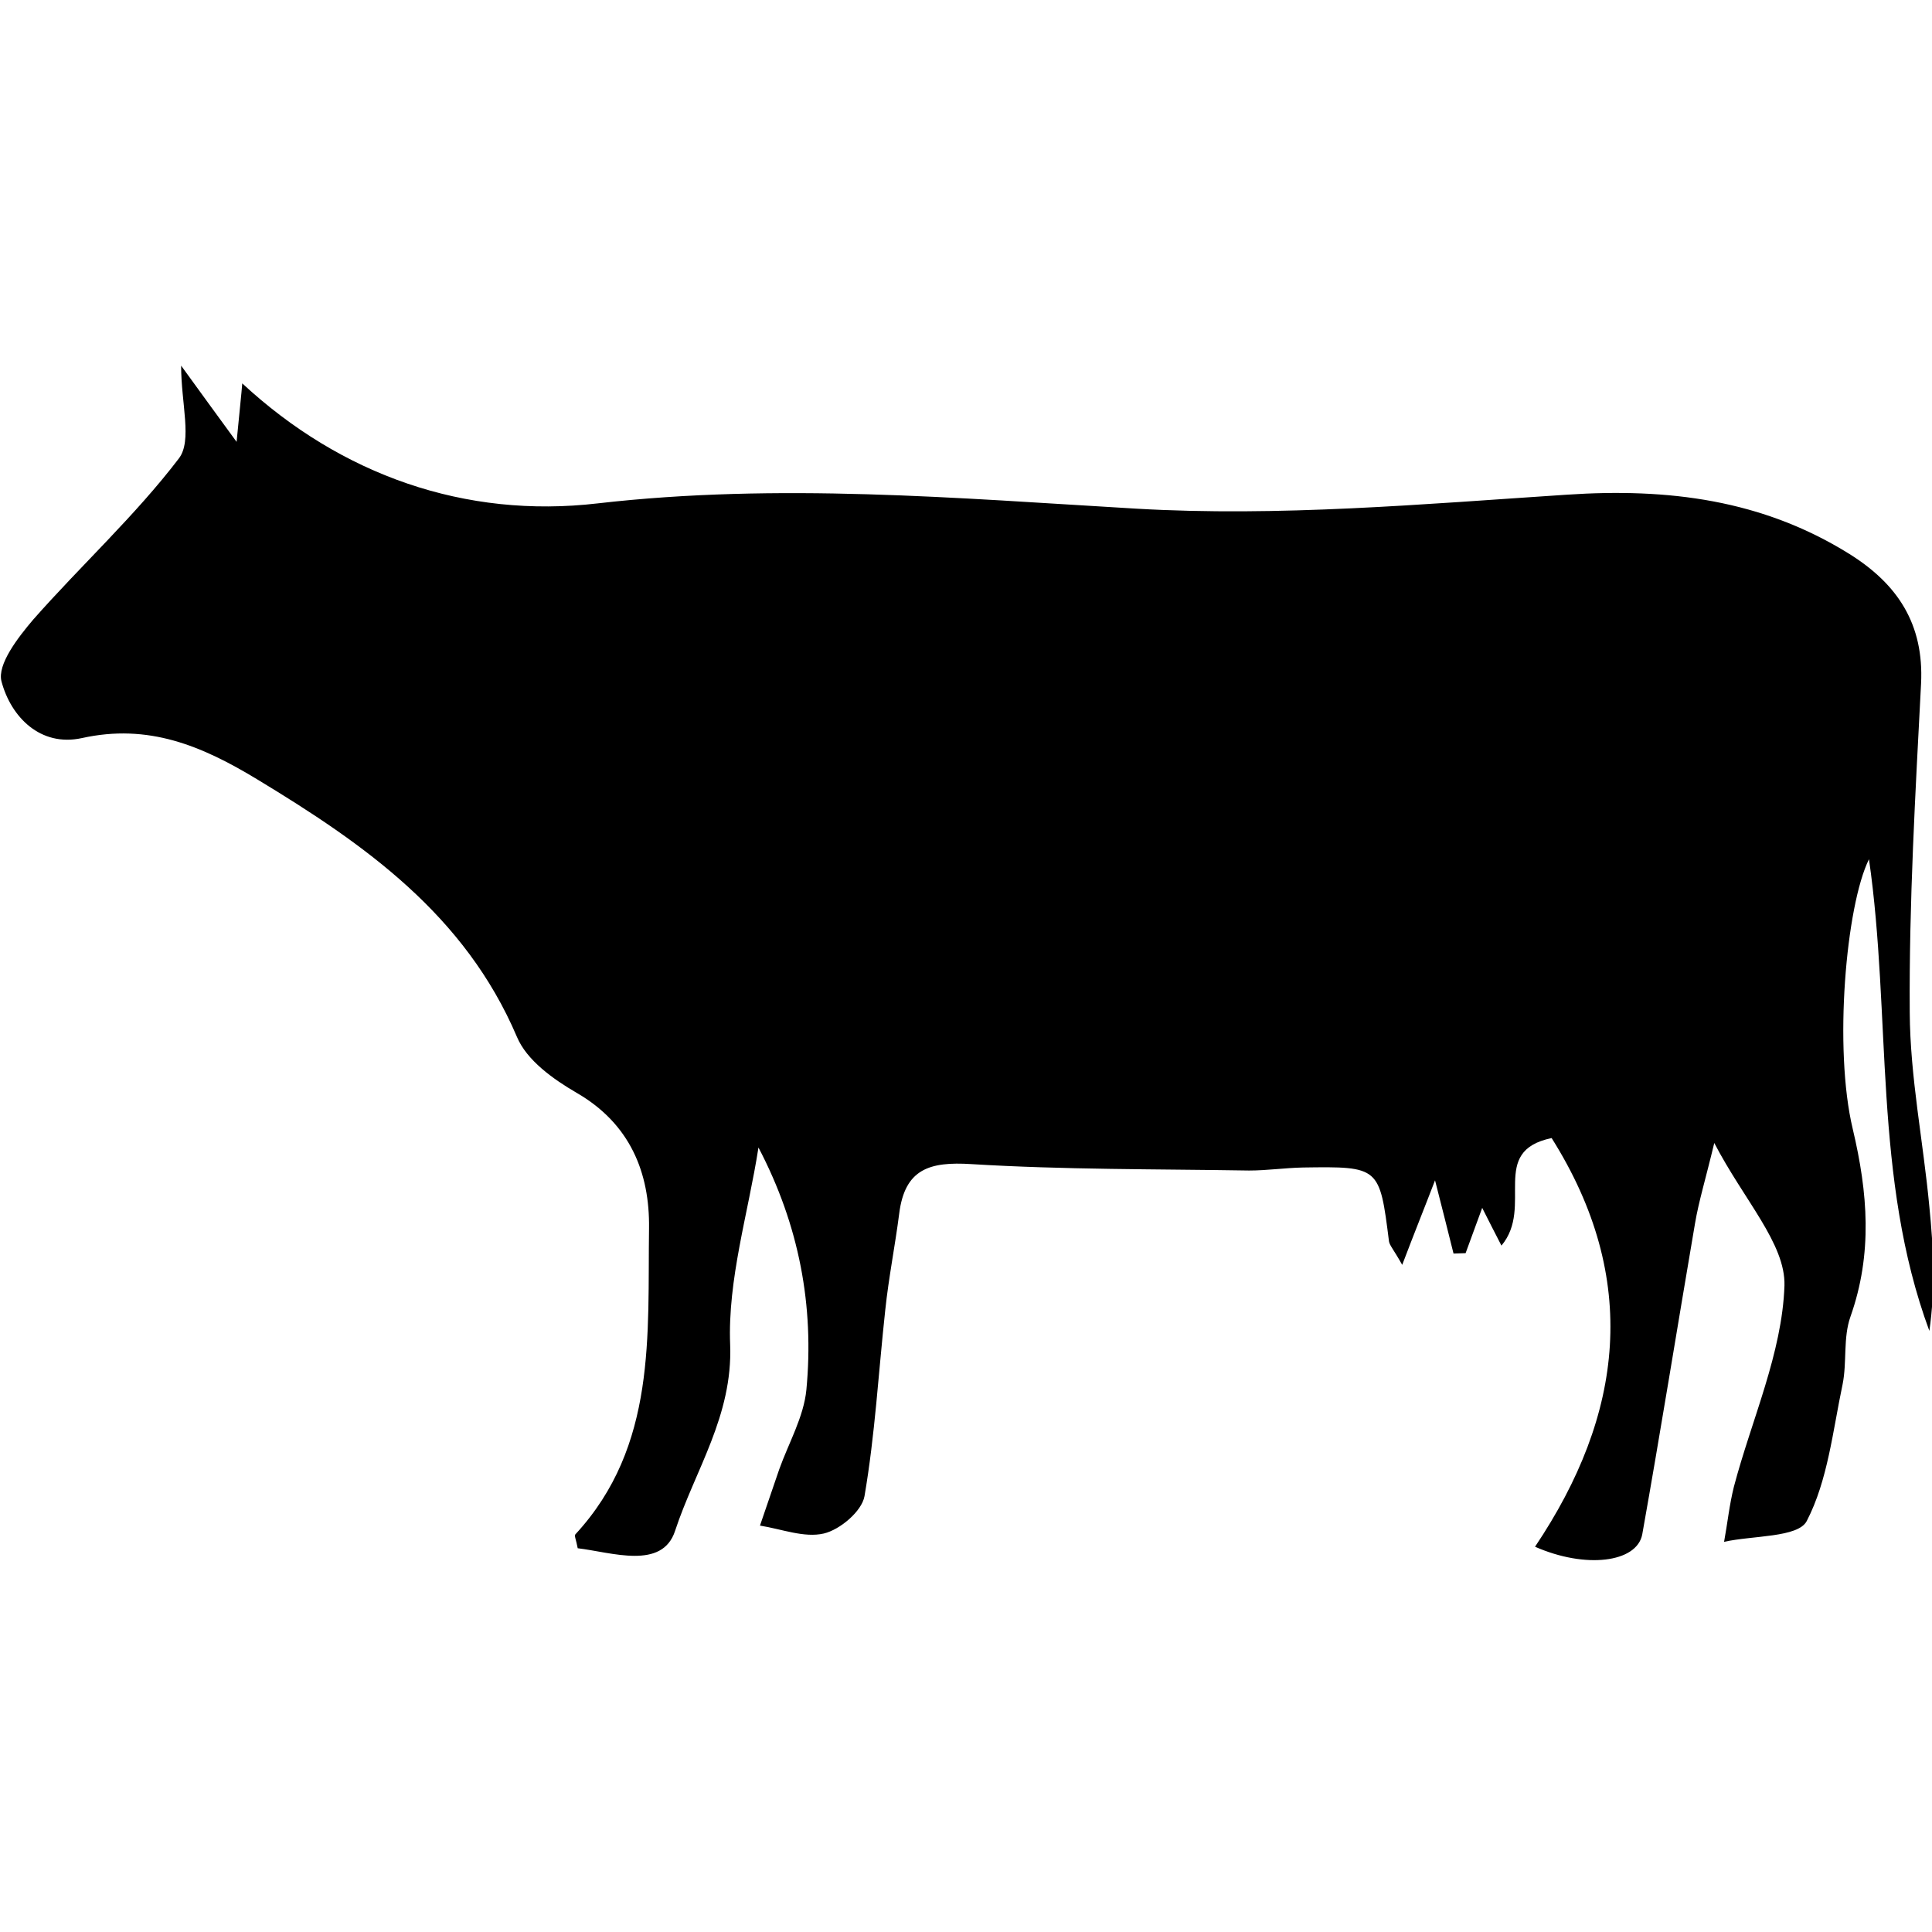
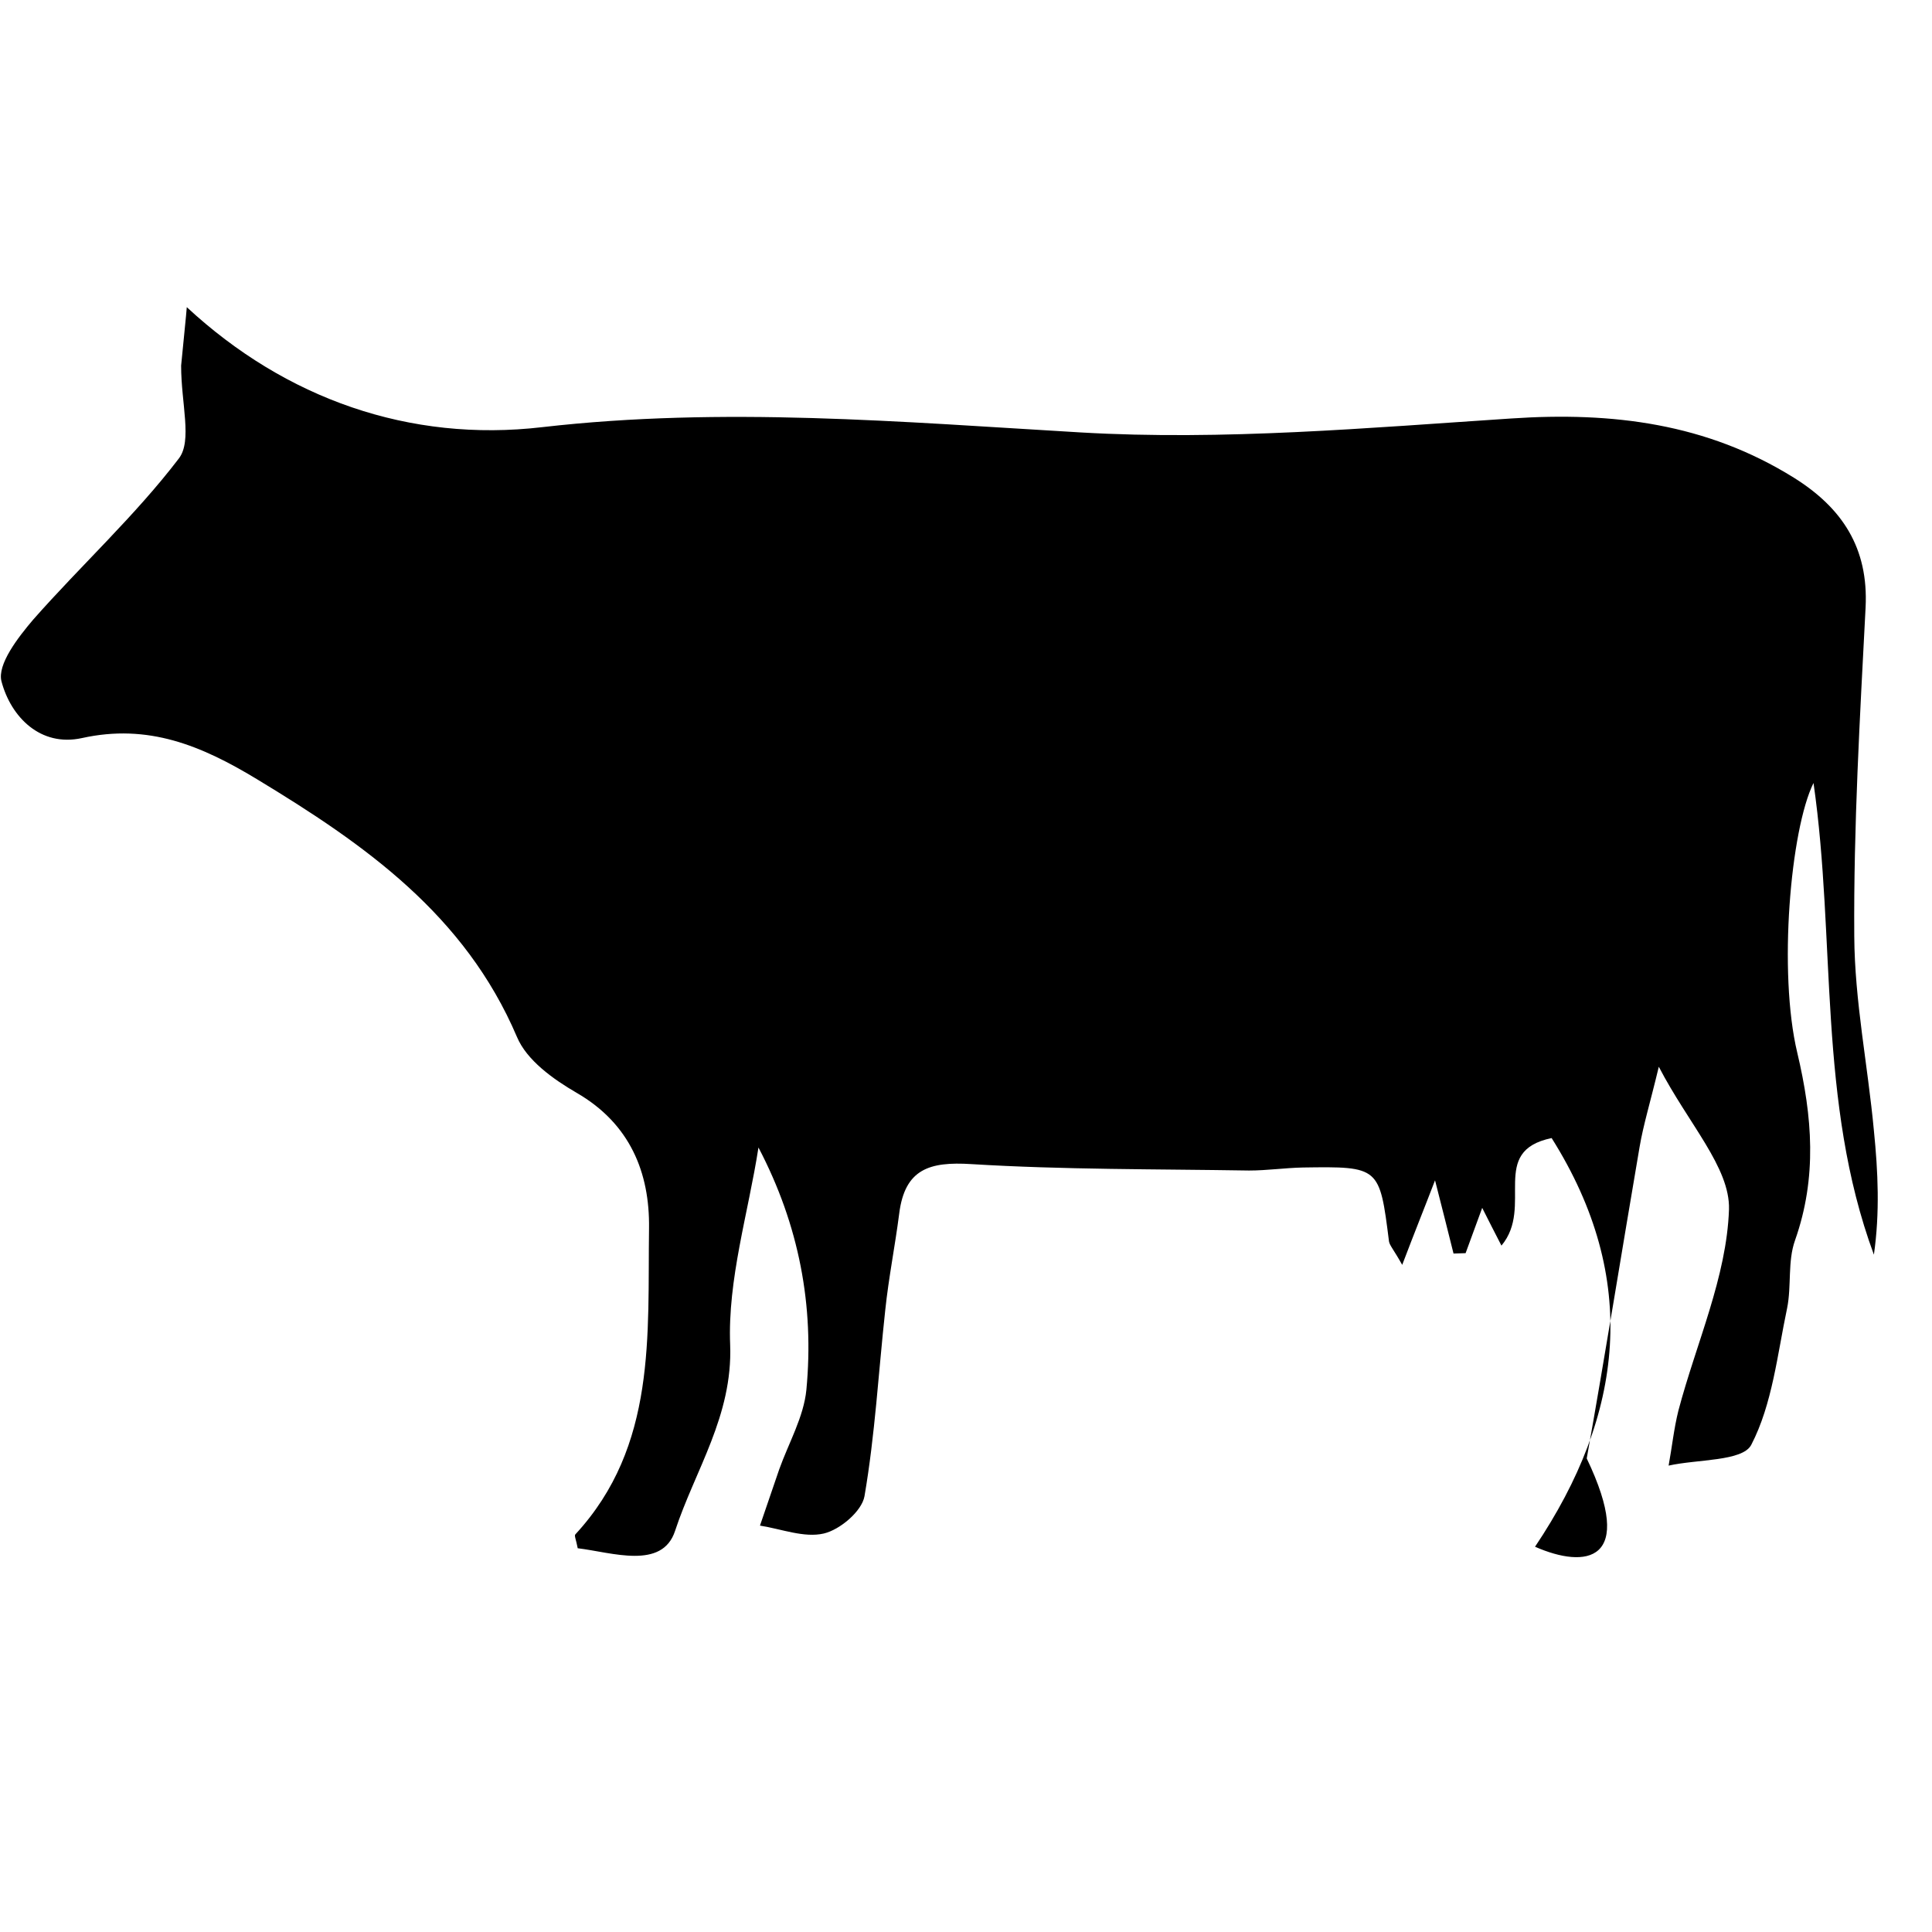
<svg xmlns="http://www.w3.org/2000/svg" version="1.1" id="Capa_1" x="0px" y="0px" viewBox="0 0 512 512" style="enable-background:new 0 0 512 512;" xml:space="preserve">
-   <path d="M406.8,409.9c23.5-35,27.9-71,4.4-108.3c-16.8,3.5-4.6,18.1-13.3,28.5c-1.8-3.5-3.4-6.6-5.1-10c-1.6,4.4-3,8.2-4.4,12  c-1.1,0-2.1,0.1-3.2,0.1c-1.5-6.1-3.1-12.3-4.9-19.4c-2.8,7.3-5.2,13.2-8.7,22.4c-2.3-4.1-3.3-5.1-3.5-6.2  c-2.5-19.8-2.5-19.9-22.8-19.6c-4.8,0.1-9.5,0.8-14.3,0.8c-24.6-0.4-49.1-0.2-73.6-1.7c-11.1-0.7-17.6,1.3-19.1,13.1  c-1.1,8.6-2.8,17-3.7,25.6c-1.8,16.5-2.7,33-5.5,49.3c-0.7,4-6.5,8.9-10.8,9.9c-5.2,1.2-11.2-1.2-16.9-2.1c1.7-5,3.4-9.9,5.1-14.9  c2.5-7,6.5-13.9,7.2-21.1c2.1-22.2-1.9-43.6-12.7-64.2c-2.7,17.4-8.2,35-7.5,52.3c0.7,18.8-9.3,33.2-14.6,49.3  c-3.4,10.4-16.7,5.7-25.8,4.6c-0.4-2.2-1-3.4-0.6-3.7c21.6-23.4,19.1-52.8,19.5-81.1c0.2-14.7-5-27.7-19.2-35.9  c-6.2-3.6-13.2-8.6-15.8-14.8c-13.8-32.4-40.3-51-68.9-68.3c-14.7-8.9-28.8-14.8-46.4-10.9c-11,2.4-18.8-5.6-21.3-15  c-1.2-4.5,4.4-11.7,8.4-16.4c12.7-14.4,27-27.5,38.6-42.7C51,116.8,48,107,48,96.9c5.2,7.2,8.8,12.1,14.7,20.2  c0.8-8.4,1.3-12.8,1.5-15.5c26.2,24.3,59.1,35.9,94.2,31.8c48-5.5,95-1.4,142.7,1.4c37.8,2.2,76.1-1.2,114.1-3.7  c26.8-1.8,51.8,1.3,74.9,15.7c12.8,8,19.8,18.6,19,34.4c-1.5,29-3.2,58-3,87.1c0.1,17.2,3.6,34.3,5.2,51.5c1.1,10.9,1.6,21.8,0,32.9  c-15-40.6-10-83.4-16-125c-6.1,12.3-9.4,50.2-4.3,71.5c4,16.9,5.3,33-0.6,49.7c-2,5.6-0.9,12.1-2.1,18c-2.6,12.3-3.9,25.4-9.5,36.2  c-2.3,4.4-14.3,3.8-21.9,5.5c0.9-4.9,1.4-9.8,2.6-14.6c4.7-17.8,12.8-35.4,13.4-53.3c0.3-11.1-10.7-22.6-18.6-37.8  c-2.3,9.6-4.1,15.4-5.1,21.3c-4.7,27.5-9.1,55-14,82.5C433.7,414.1,420.2,415.8,406.8,409.9z" />
+   <path d="M406.8,409.9c23.5-35,27.9-71,4.4-108.3c-16.8,3.5-4.6,18.1-13.3,28.5c-1.8-3.5-3.4-6.6-5.1-10c-1.6,4.4-3,8.2-4.4,12  c-1.1,0-2.1,0.1-3.2,0.1c-1.5-6.1-3.1-12.3-4.9-19.4c-2.8,7.3-5.2,13.2-8.7,22.4c-2.3-4.1-3.3-5.1-3.5-6.2  c-2.5-19.8-2.5-19.9-22.8-19.6c-4.8,0.1-9.5,0.8-14.3,0.8c-24.6-0.4-49.1-0.2-73.6-1.7c-11.1-0.7-17.6,1.3-19.1,13.1  c-1.1,8.6-2.8,17-3.7,25.6c-1.8,16.5-2.7,33-5.5,49.3c-0.7,4-6.5,8.9-10.8,9.9c-5.2,1.2-11.2-1.2-16.9-2.1c1.7-5,3.4-9.9,5.1-14.9  c2.5-7,6.5-13.9,7.2-21.1c2.1-22.2-1.9-43.6-12.7-64.2c-2.7,17.4-8.2,35-7.5,52.3c0.7,18.8-9.3,33.2-14.6,49.3  c-3.4,10.4-16.7,5.7-25.8,4.6c-0.4-2.2-1-3.4-0.6-3.7c21.6-23.4,19.1-52.8,19.5-81.1c0.2-14.7-5-27.7-19.2-35.9  c-6.2-3.6-13.2-8.6-15.8-14.8c-13.8-32.4-40.3-51-68.9-68.3c-14.7-8.9-28.8-14.8-46.4-10.9c-11,2.4-18.8-5.6-21.3-15  c-1.2-4.5,4.4-11.7,8.4-16.4c12.7-14.4,27-27.5,38.6-42.7C51,116.8,48,107,48,96.9c0.8-8.4,1.3-12.8,1.5-15.5c26.2,24.3,59.1,35.9,94.2,31.8c48-5.5,95-1.4,142.7,1.4c37.8,2.2,76.1-1.2,114.1-3.7  c26.8-1.8,51.8,1.3,74.9,15.7c12.8,8,19.8,18.6,19,34.4c-1.5,29-3.2,58-3,87.1c0.1,17.2,3.6,34.3,5.2,51.5c1.1,10.9,1.6,21.8,0,32.9  c-15-40.6-10-83.4-16-125c-6.1,12.3-9.4,50.2-4.3,71.5c4,16.9,5.3,33-0.6,49.7c-2,5.6-0.9,12.1-2.1,18c-2.6,12.3-3.9,25.4-9.5,36.2  c-2.3,4.4-14.3,3.8-21.9,5.5c0.9-4.9,1.4-9.8,2.6-14.6c4.7-17.8,12.8-35.4,13.4-53.3c0.3-11.1-10.7-22.6-18.6-37.8  c-2.3,9.6-4.1,15.4-5.1,21.3c-4.7,27.5-9.1,55-14,82.5C433.7,414.1,420.2,415.8,406.8,409.9z" />
</svg>